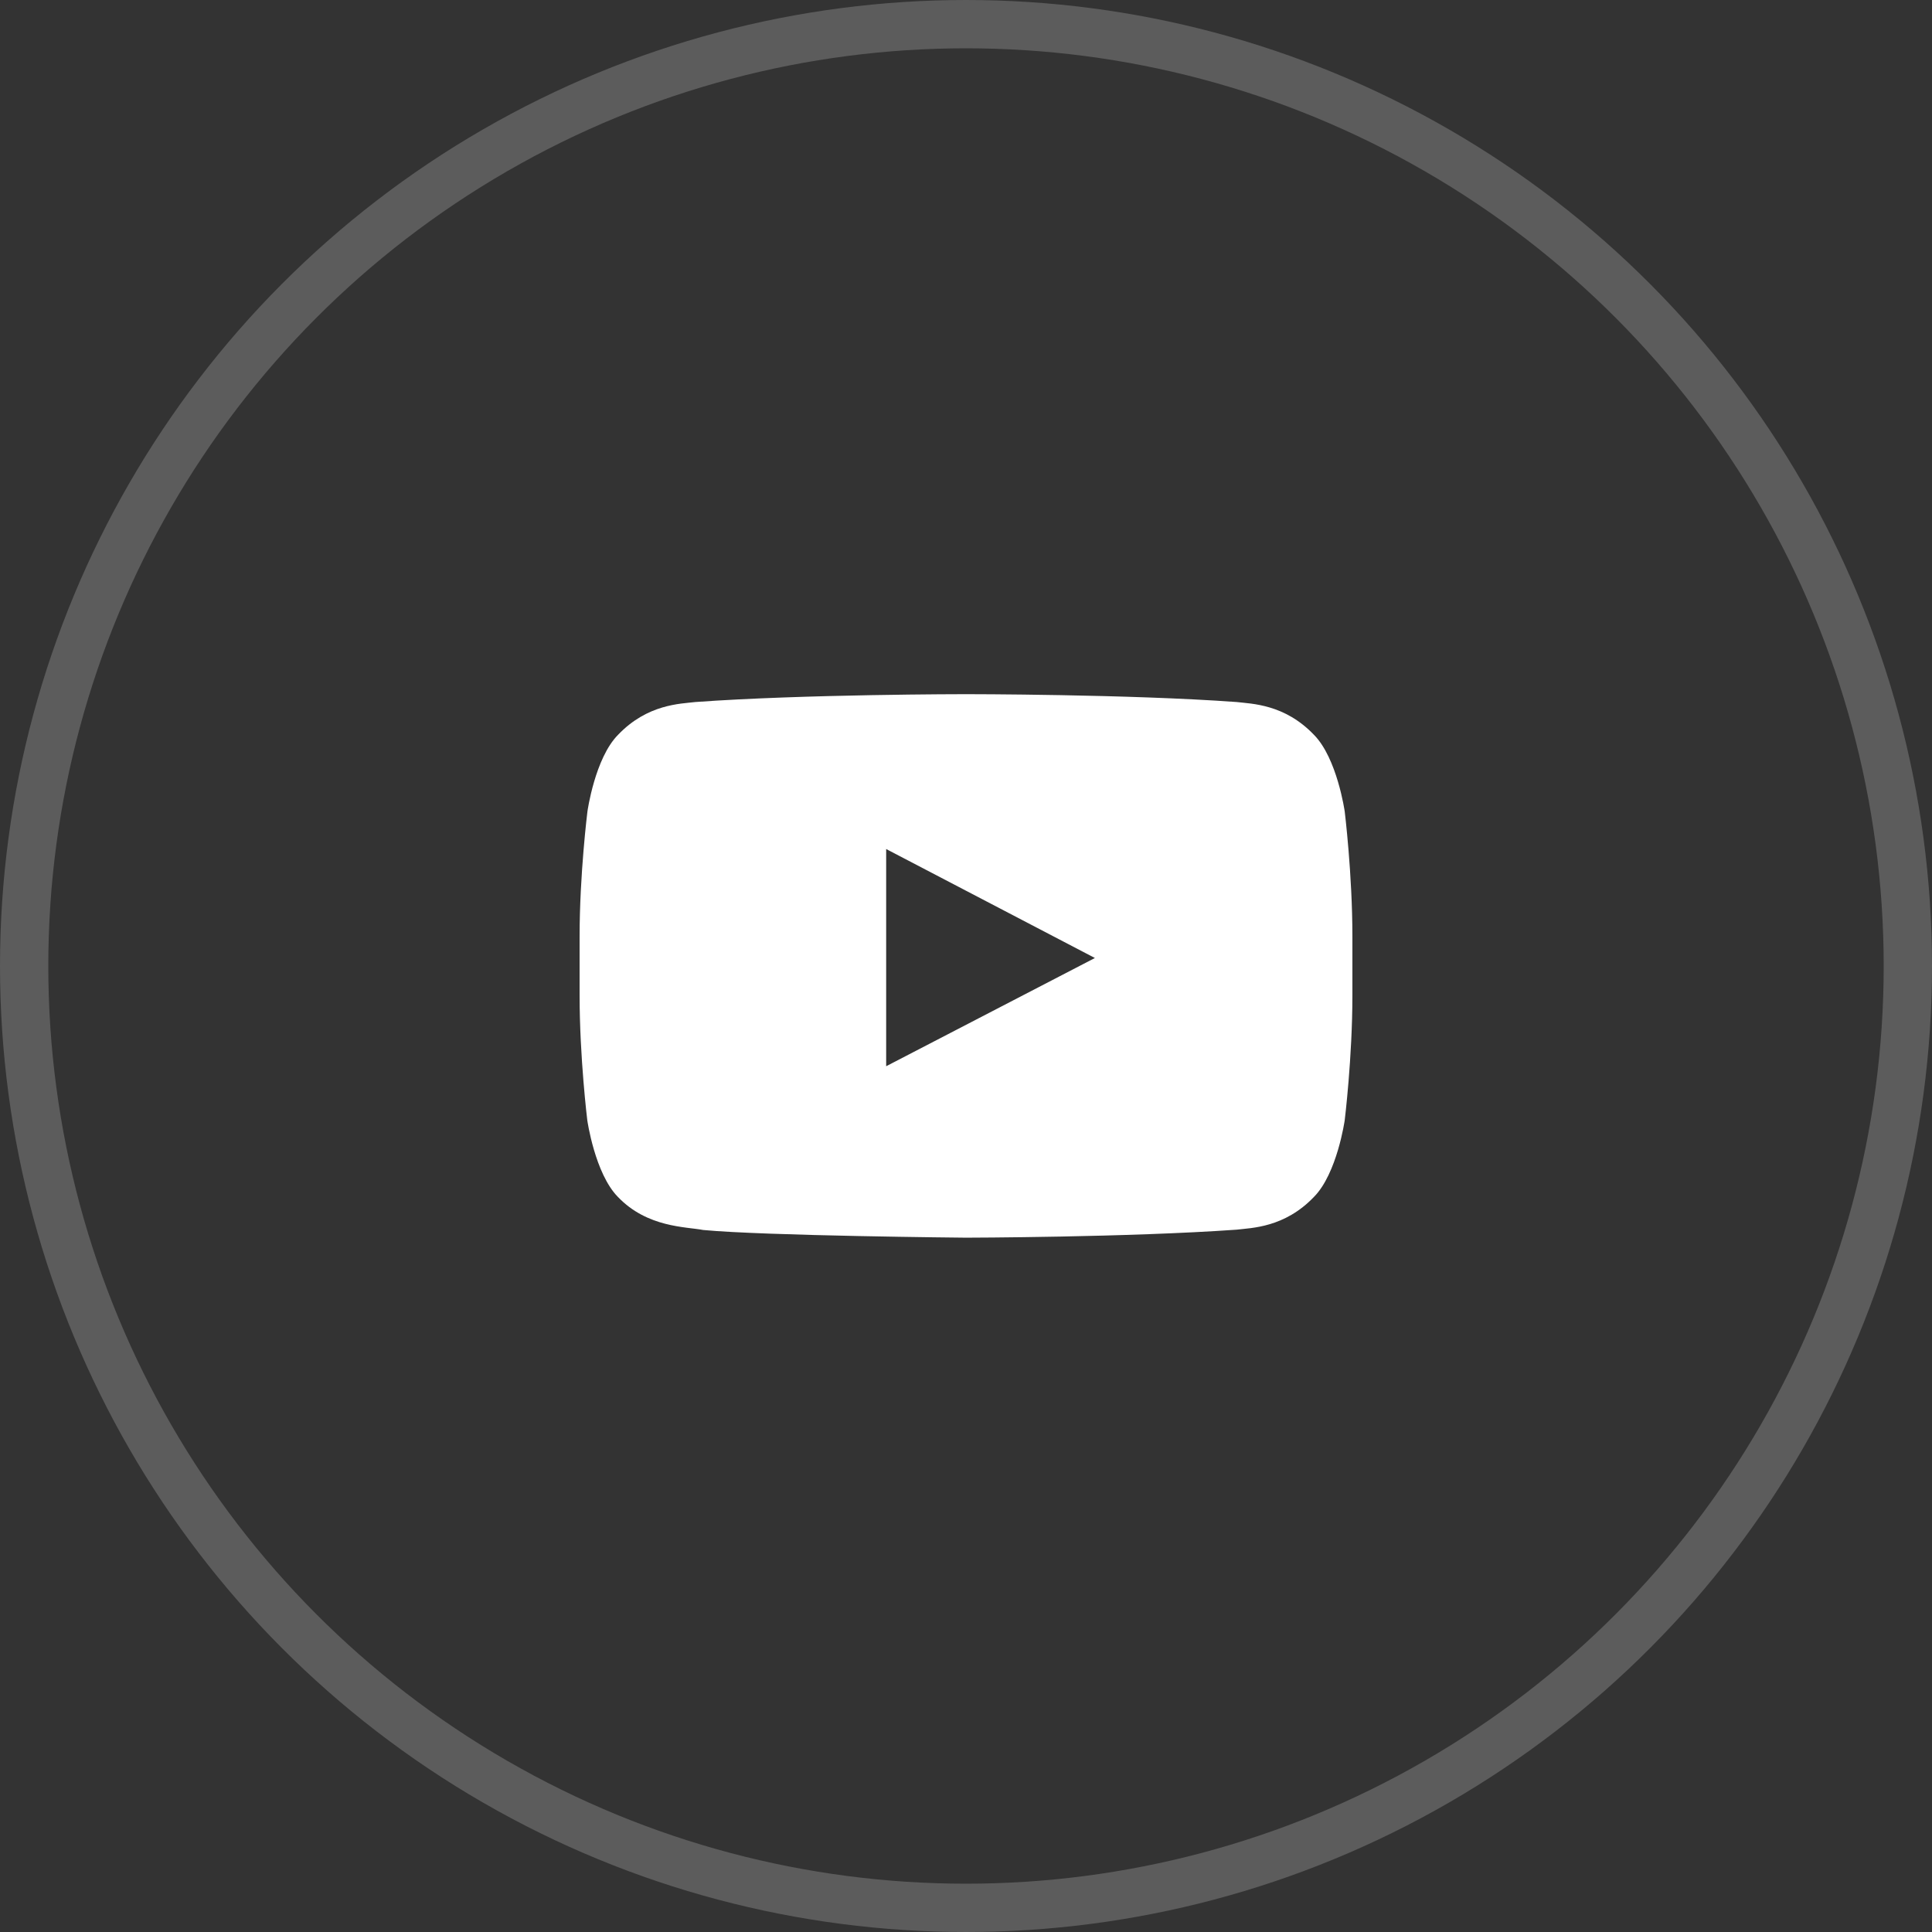
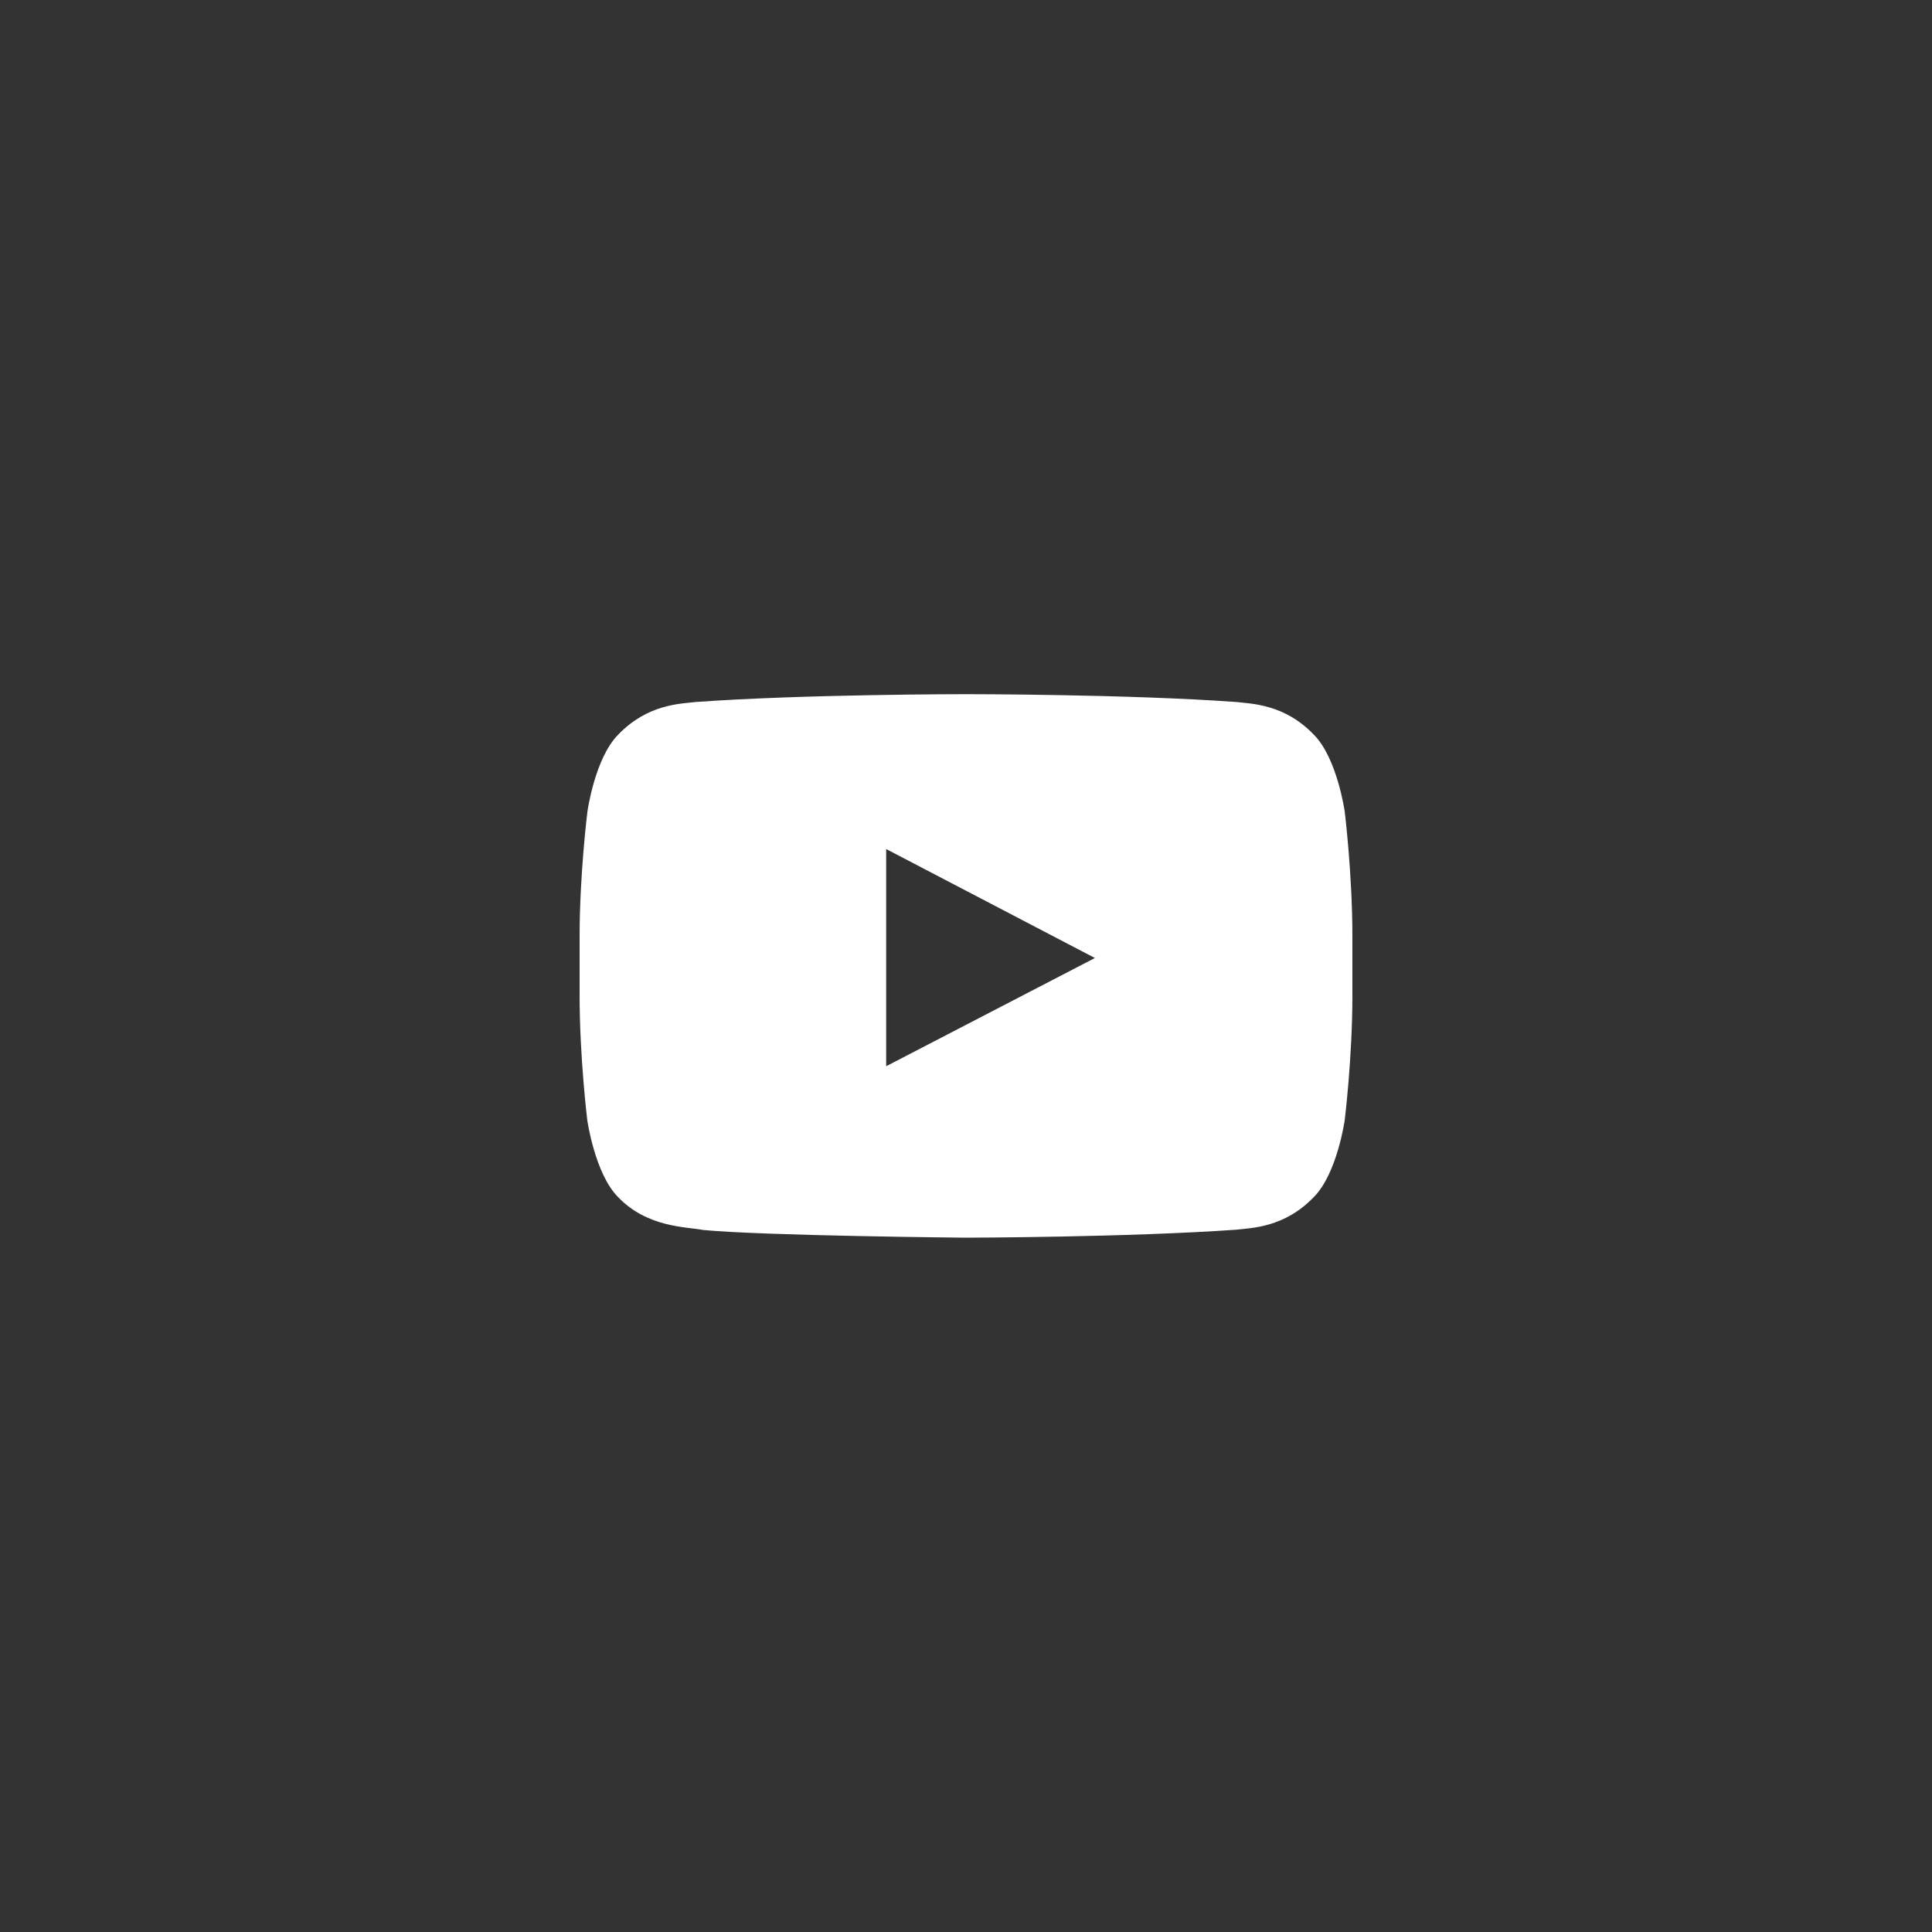
<svg xmlns="http://www.w3.org/2000/svg" width="50" height="50" viewBox="0 0 50 50" fill="none">
  <rect x="0" y="0" width="50" height="50" fill="#333333" stroke="none" />
  <path d="M34.801 21C34.801 21 34.605 19.621 34.004 19.016C33.242 18.219 32.391 18.215 32 18.168C29.203 17.965 25.004 17.965 25.004 17.965H24.996C24.996 17.965 20.797 17.965 18 18.168C17.609 18.215 16.758 18.219 15.996 19.016C15.395 19.621 15.203 21 15.203 21C15.203 21 15 22.621 15 24.238V25.754C15 27.371 15.199 28.992 15.199 28.992C15.199 28.992 15.395 30.371 15.992 30.977C16.754 31.773 17.754 31.746 18.199 31.832C19.801 31.984 25 32.031 25 32.031C25 32.031 29.203 32.023 32 31.824C32.391 31.777 33.242 31.773 34.004 30.977C34.605 30.371 34.801 28.992 34.801 28.992C34.801 28.992 35 27.375 35 25.754V24.238C35 22.621 34.801 21 34.801 21ZM22.934 27.594V21.973L28.336 24.793L22.934 27.594Z" fill="white" />
-   <circle opacity="0.2" cx="25" cy="25" r="24.375" stroke="white" stroke-width="1.25" />
</svg>